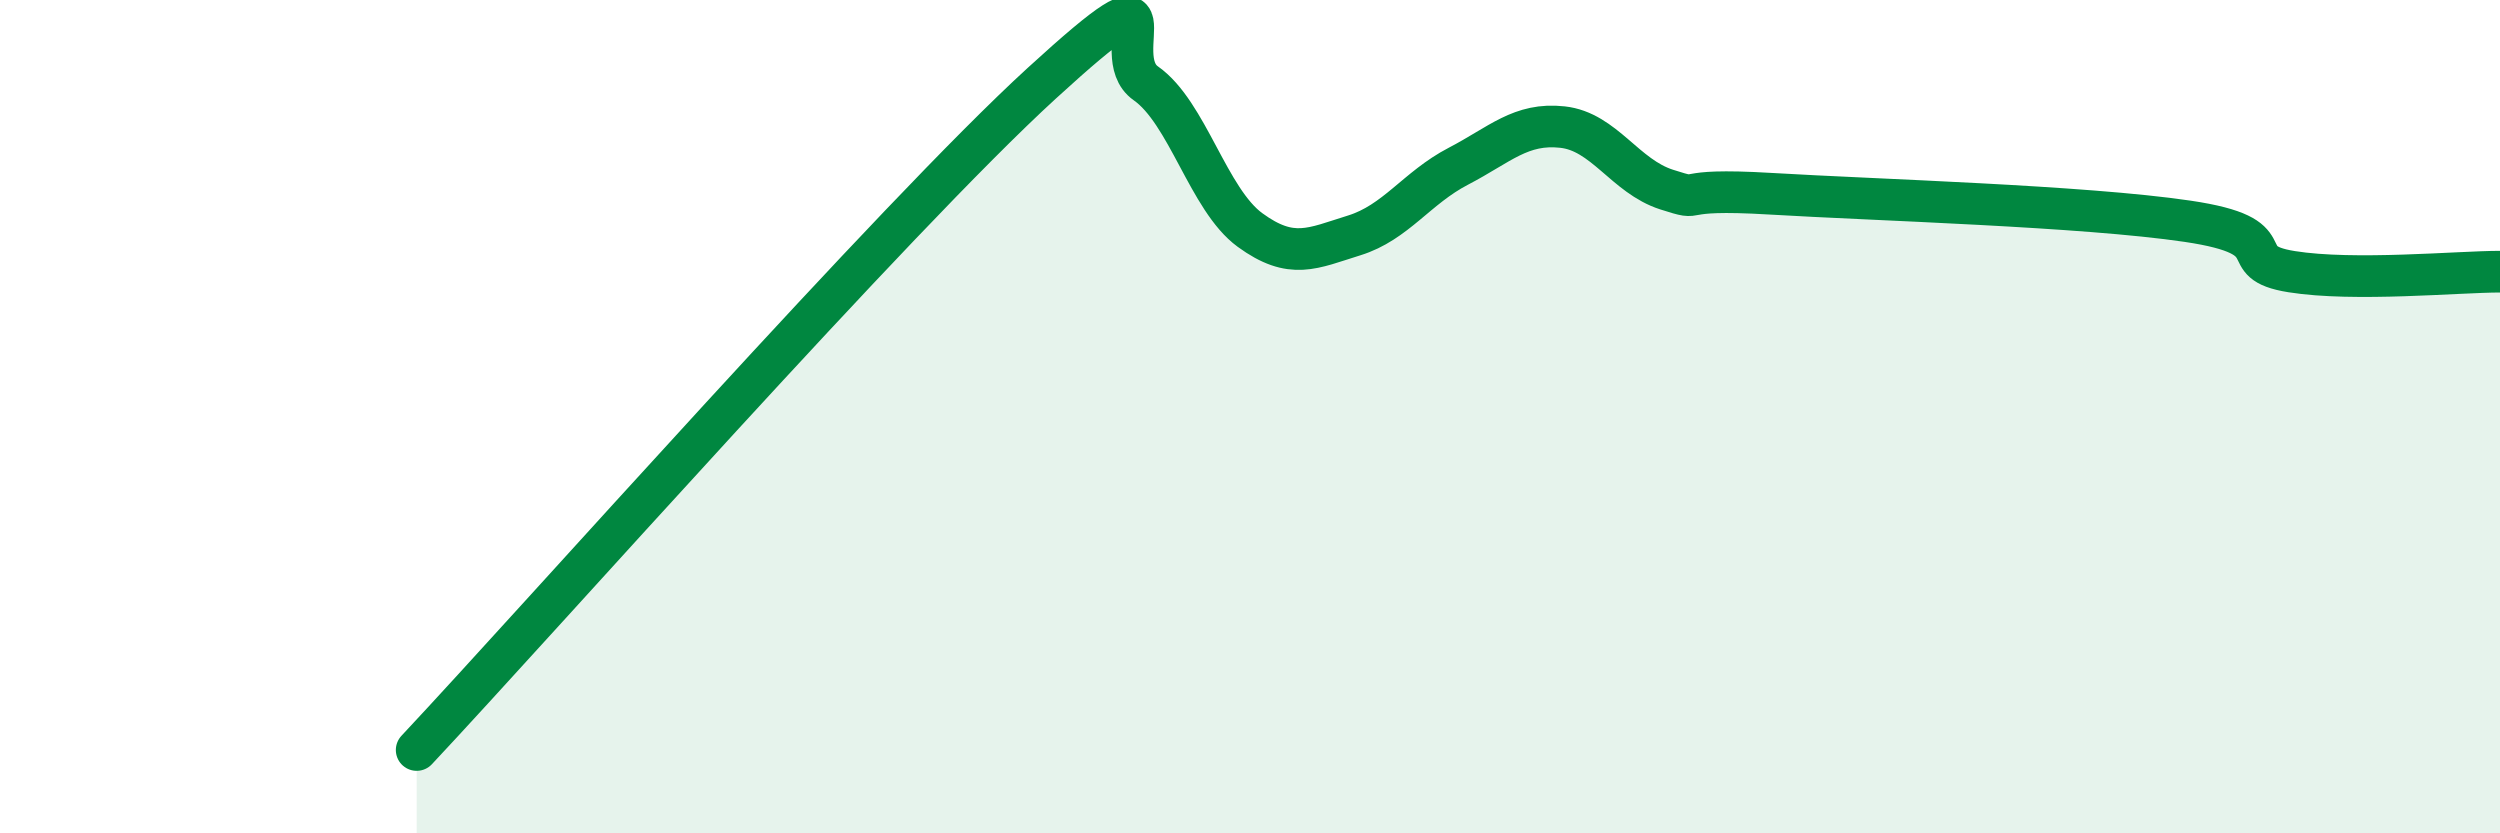
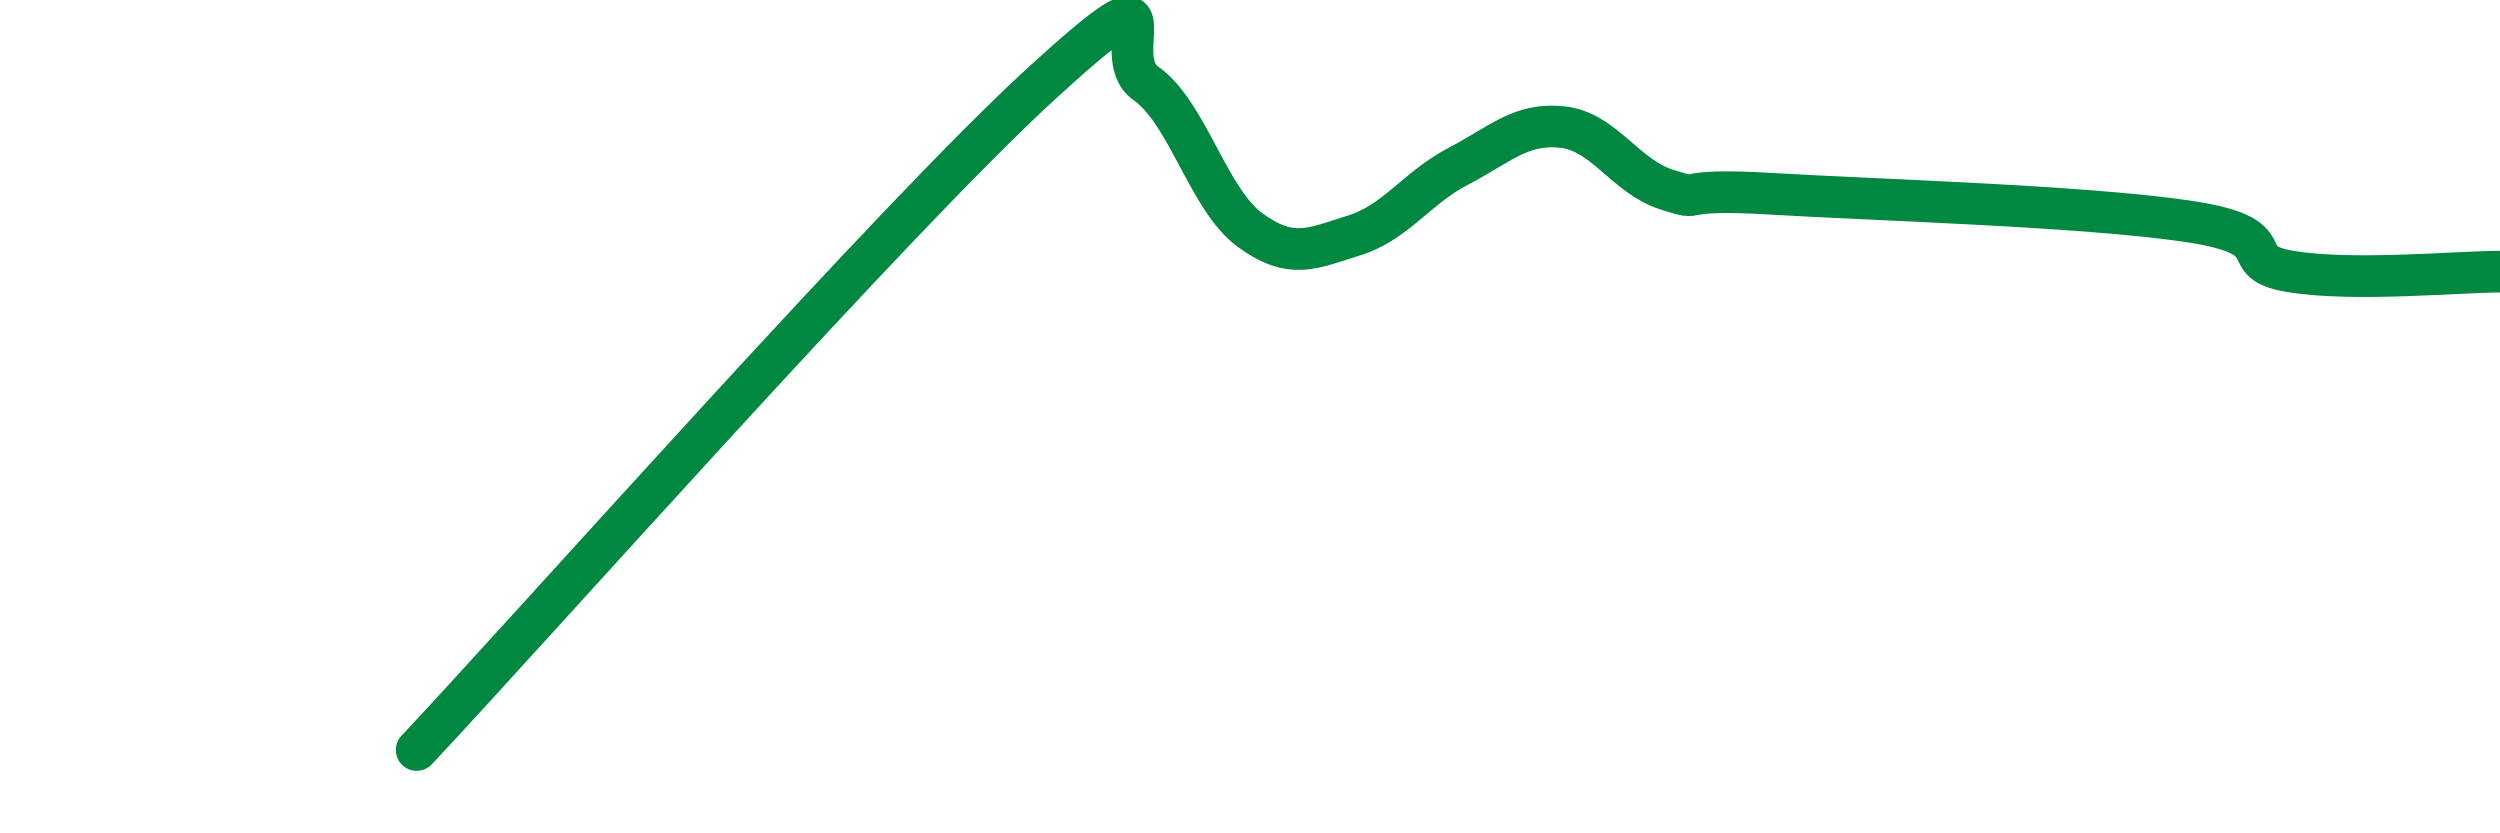
<svg xmlns="http://www.w3.org/2000/svg" width="60" height="20" viewBox="0 0 60 20">
-   <path d="M 10,18 C 13,14.8 21.5,5.2 25,2 C 28.5,-1.2 26.5,1.3 27.5,2 C 28.5,2.7 29,4.79 30,5.52 C 31,6.25 31.5,5.96 32.5,5.65 C 33.5,5.34 34,4.51 35,3.99 C 36,3.47 36.5,2.94 37.5,3.05 C 38.5,3.16 39,4.23 40,4.55 C 41,4.87 40,4.5 42.5,4.65 C 45,4.8 50,4.94 52.5,5.31 C 55,5.68 53.5,6.28 55,6.52 C 56.5,6.76 59,6.52 60,6.52L60 20L10 20Z" fill="#008740" opacity="0.1" stroke-linecap="round" stroke-linejoin="round" />
  <path d="M 10,18 C 13,14.8 21.5,5.2 25,2 C 28.5,-1.2 26.5,1.3 27.5,2 C 28.5,2.7 29,4.79 30,5.52 C 31,6.25 31.5,5.96 32.5,5.65 C 33.5,5.34 34,4.51 35,3.99 C 36,3.47 36.5,2.94 37.5,3.05 C 38.5,3.16 39,4.23 40,4.55 C 41,4.87 40,4.5 42.5,4.65 C 45,4.8 50,4.94 52.5,5.31 C 55,5.68 53.5,6.28 55,6.52 C 56.5,6.76 59,6.52 60,6.52" stroke="#008740" stroke-width="1" fill="none" stroke-linecap="round" stroke-linejoin="round" />
</svg>